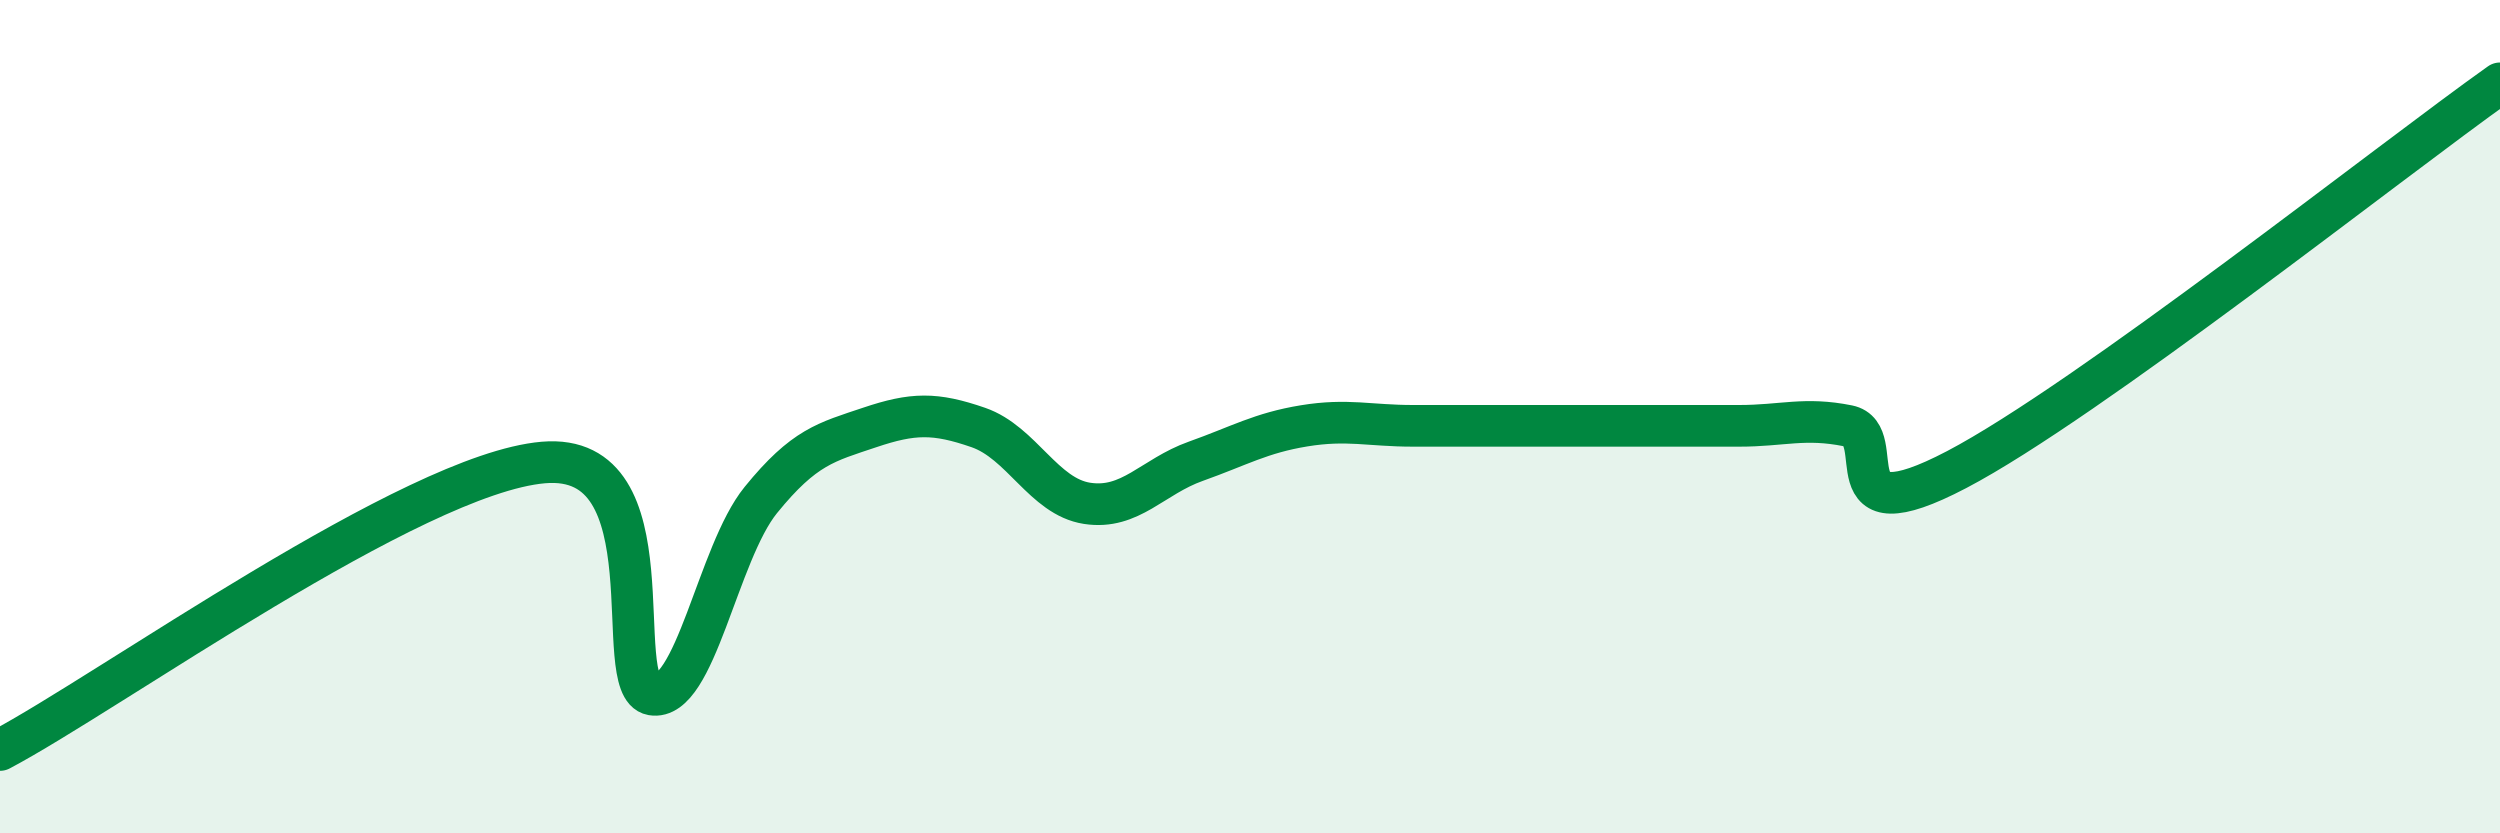
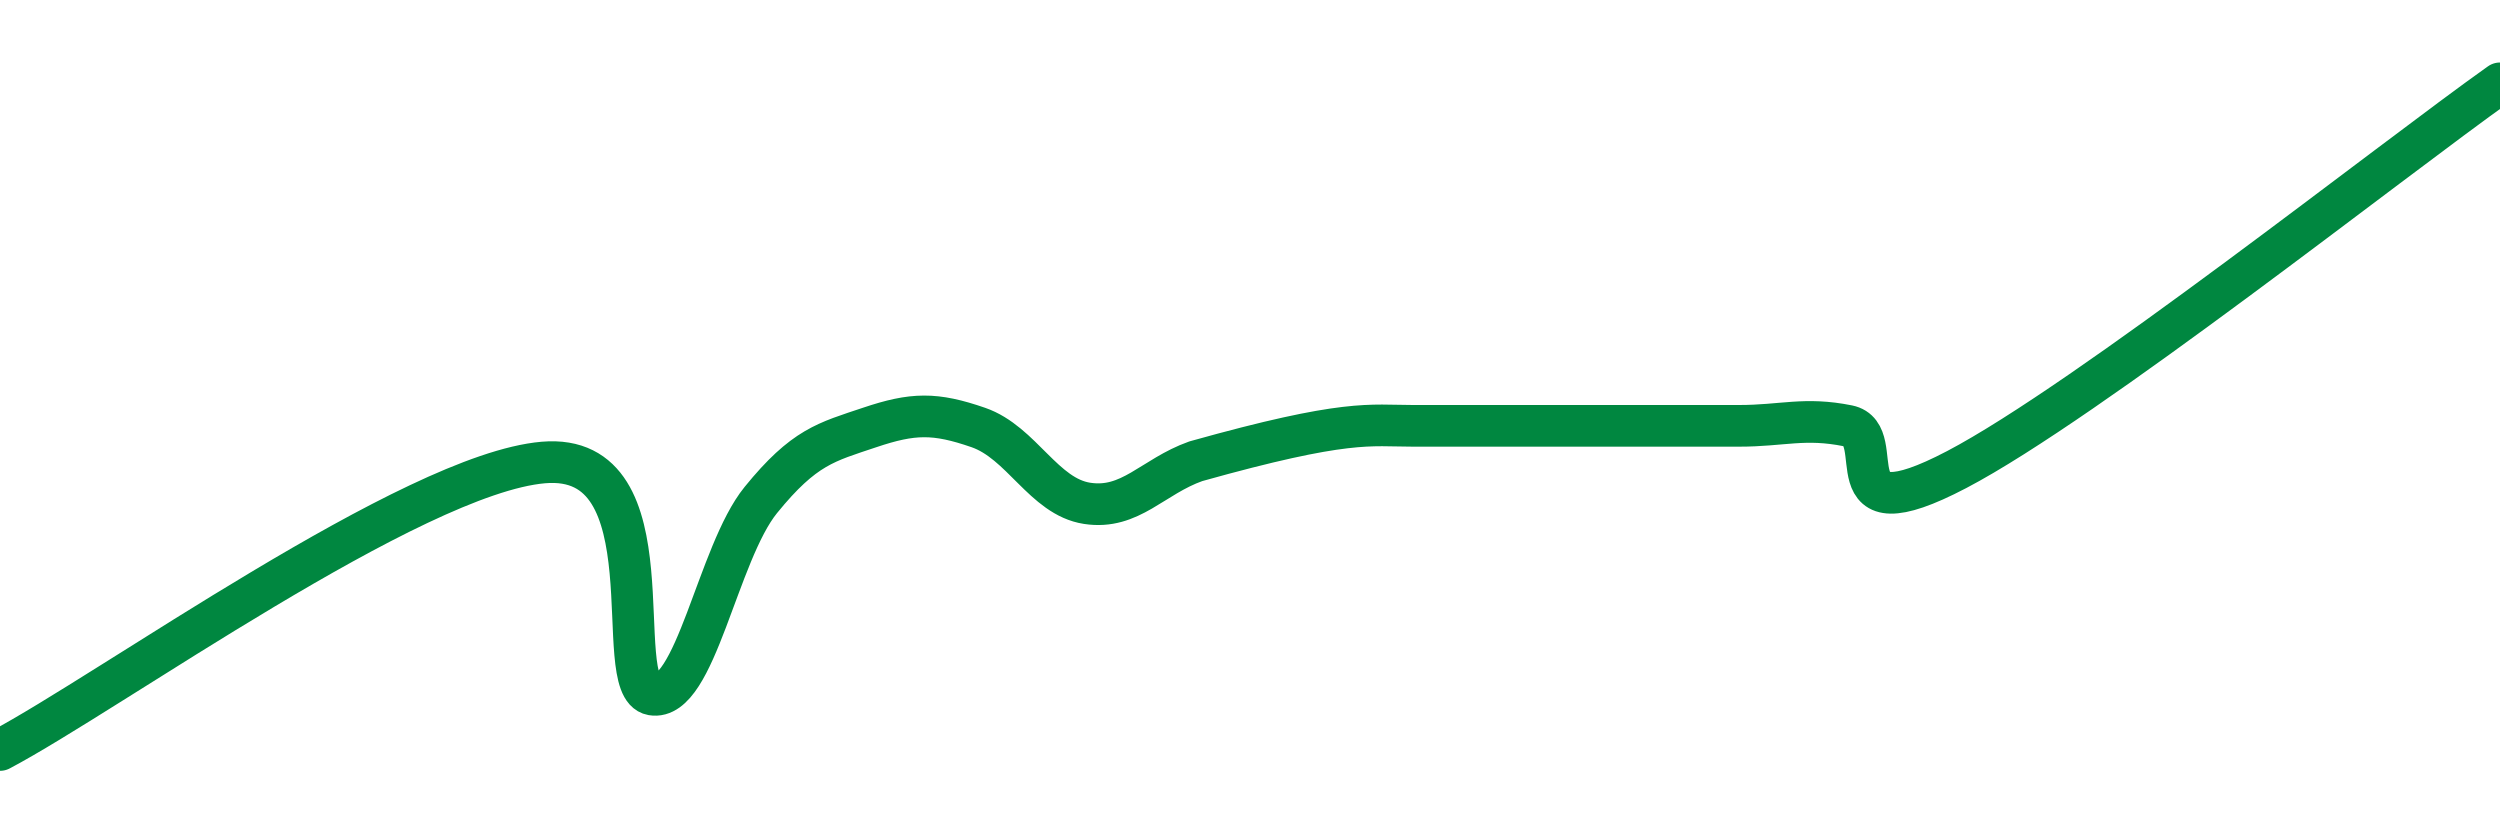
<svg xmlns="http://www.w3.org/2000/svg" width="60" height="20" viewBox="0 0 60 20">
-   <path d="M 0,18 C 2.61,16.62 9.91,11.37 13.04,11.1 C 16.17,10.83 14.61,16.49 15.65,16.67 C 16.69,16.85 17.22,13.28 18.26,12 C 19.3,10.72 19.83,10.61 20.87,10.26 C 21.91,9.91 22.44,9.9 23.48,10.26 C 24.52,10.62 25.05,11.92 26.09,12.08 C 27.13,12.24 27.66,11.44 28.7,11.07 C 29.74,10.7 30.26,10.39 31.3,10.22 C 32.34,10.05 32.87,10.22 33.91,10.22 C 34.95,10.22 35.48,10.22 36.52,10.22 C 37.56,10.22 38.09,10.22 39.13,10.22 C 40.17,10.22 40.7,10.22 41.74,10.22 C 42.78,10.22 43.31,10.01 44.35,10.22 C 45.39,10.43 43.83,12.91 46.96,11.27 C 50.09,9.63 57.39,3.85 60,2L60 20L0 20Z" fill="#008740" opacity="0.1" stroke-linecap="round" stroke-linejoin="round" />
-   <path d="M 0,18 C 2.61,16.62 9.91,11.37 13.04,11.1 C 16.17,10.83 14.61,16.49 15.65,16.67 C 16.69,16.85 17.22,13.28 18.26,12 C 19.3,10.72 19.83,10.61 20.87,10.26 C 21.91,9.91 22.44,9.9 23.48,10.26 C 24.52,10.62 25.05,11.92 26.09,12.08 C 27.13,12.24 27.66,11.44 28.7,11.07 C 29.74,10.7 30.26,10.39 31.3,10.22 C 32.34,10.05 32.87,10.22 33.91,10.22 C 34.95,10.22 35.48,10.22 36.52,10.22 C 37.56,10.22 38.09,10.22 39.13,10.22 C 40.17,10.22 40.7,10.22 41.74,10.22 C 42.78,10.22 43.31,10.01 44.35,10.22 C 45.39,10.43 43.83,12.91 46.96,11.27 C 50.09,9.63 57.39,3.85 60,2" stroke="#008740" stroke-width="1" fill="none" stroke-linecap="round" stroke-linejoin="round" />
+   <path d="M 0,18 C 2.61,16.62 9.91,11.37 13.04,11.1 C 16.17,10.83 14.61,16.49 15.65,16.67 C 16.69,16.85 17.22,13.28 18.26,12 C 19.3,10.72 19.83,10.61 20.87,10.26 C 21.91,9.91 22.44,9.9 23.48,10.26 C 24.52,10.62 25.05,11.92 26.09,12.08 C 27.13,12.24 27.66,11.44 28.7,11.07 C 32.34,10.05 32.87,10.22 33.91,10.22 C 34.95,10.22 35.48,10.22 36.52,10.22 C 37.56,10.22 38.09,10.22 39.13,10.22 C 40.17,10.22 40.7,10.22 41.74,10.22 C 42.78,10.22 43.31,10.01 44.35,10.22 C 45.39,10.43 43.83,12.91 46.96,11.27 C 50.09,9.63 57.39,3.85 60,2" stroke="#008740" stroke-width="1" fill="none" stroke-linecap="round" stroke-linejoin="round" />
</svg>